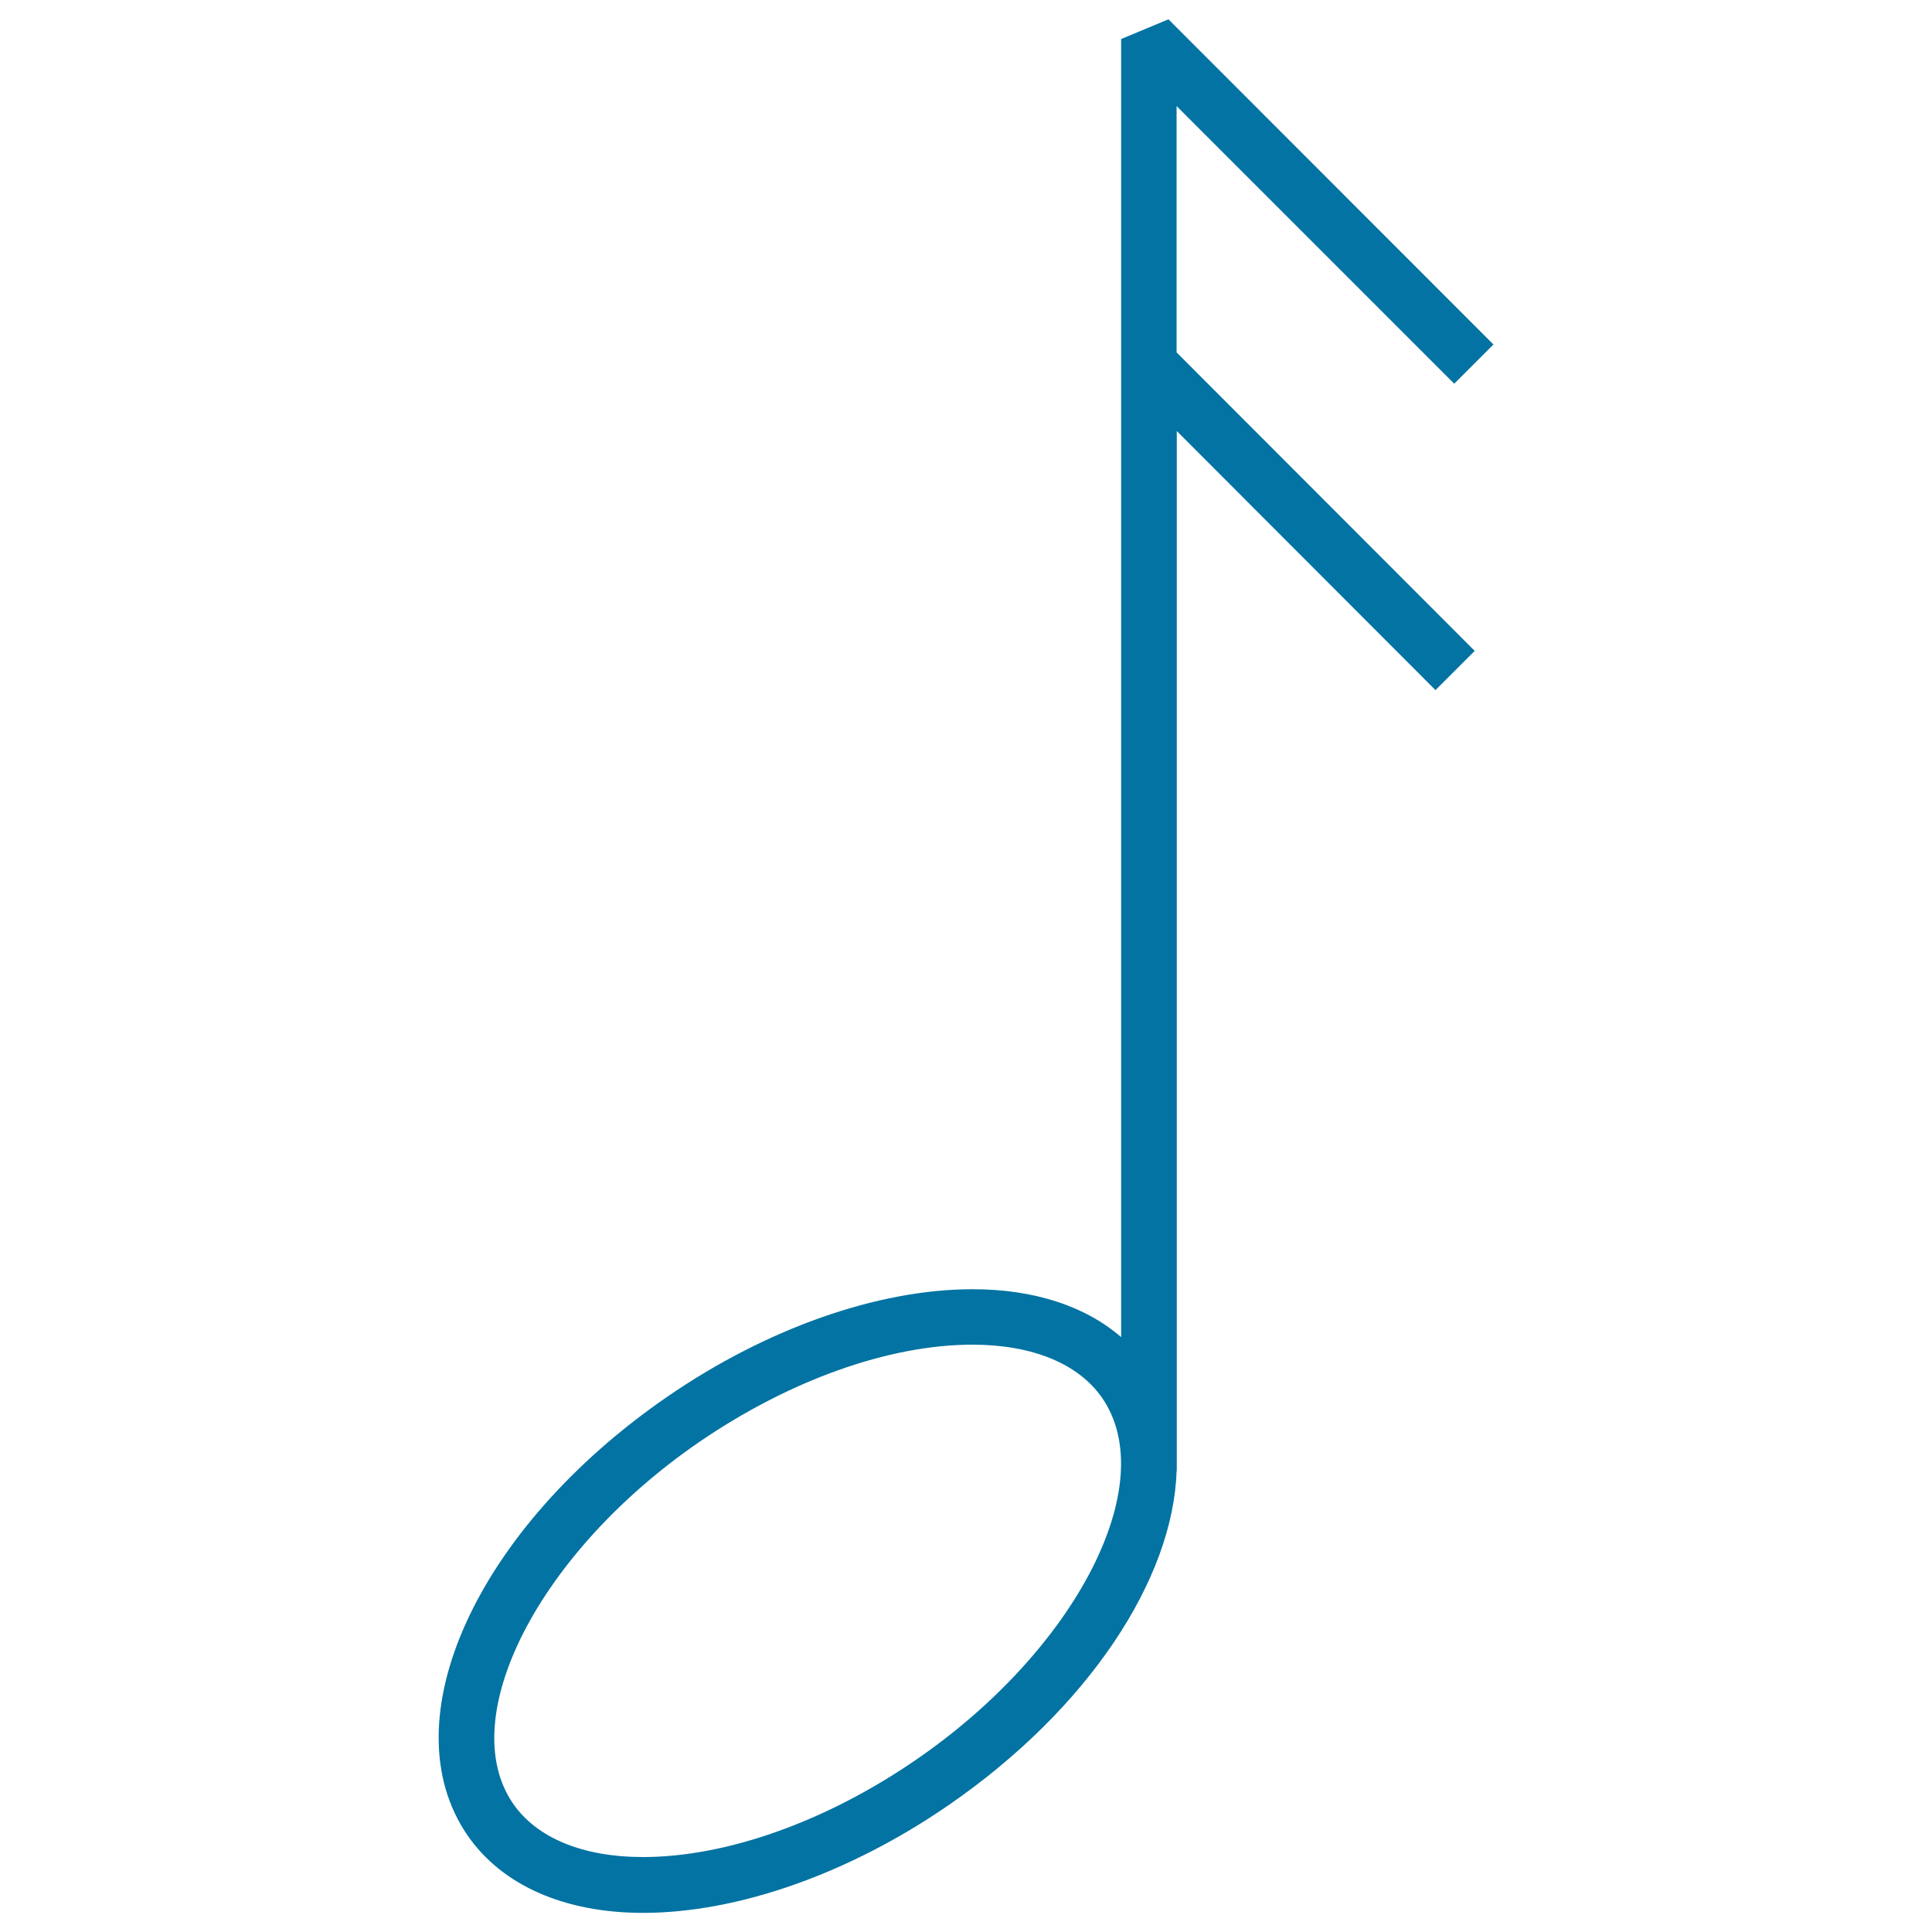
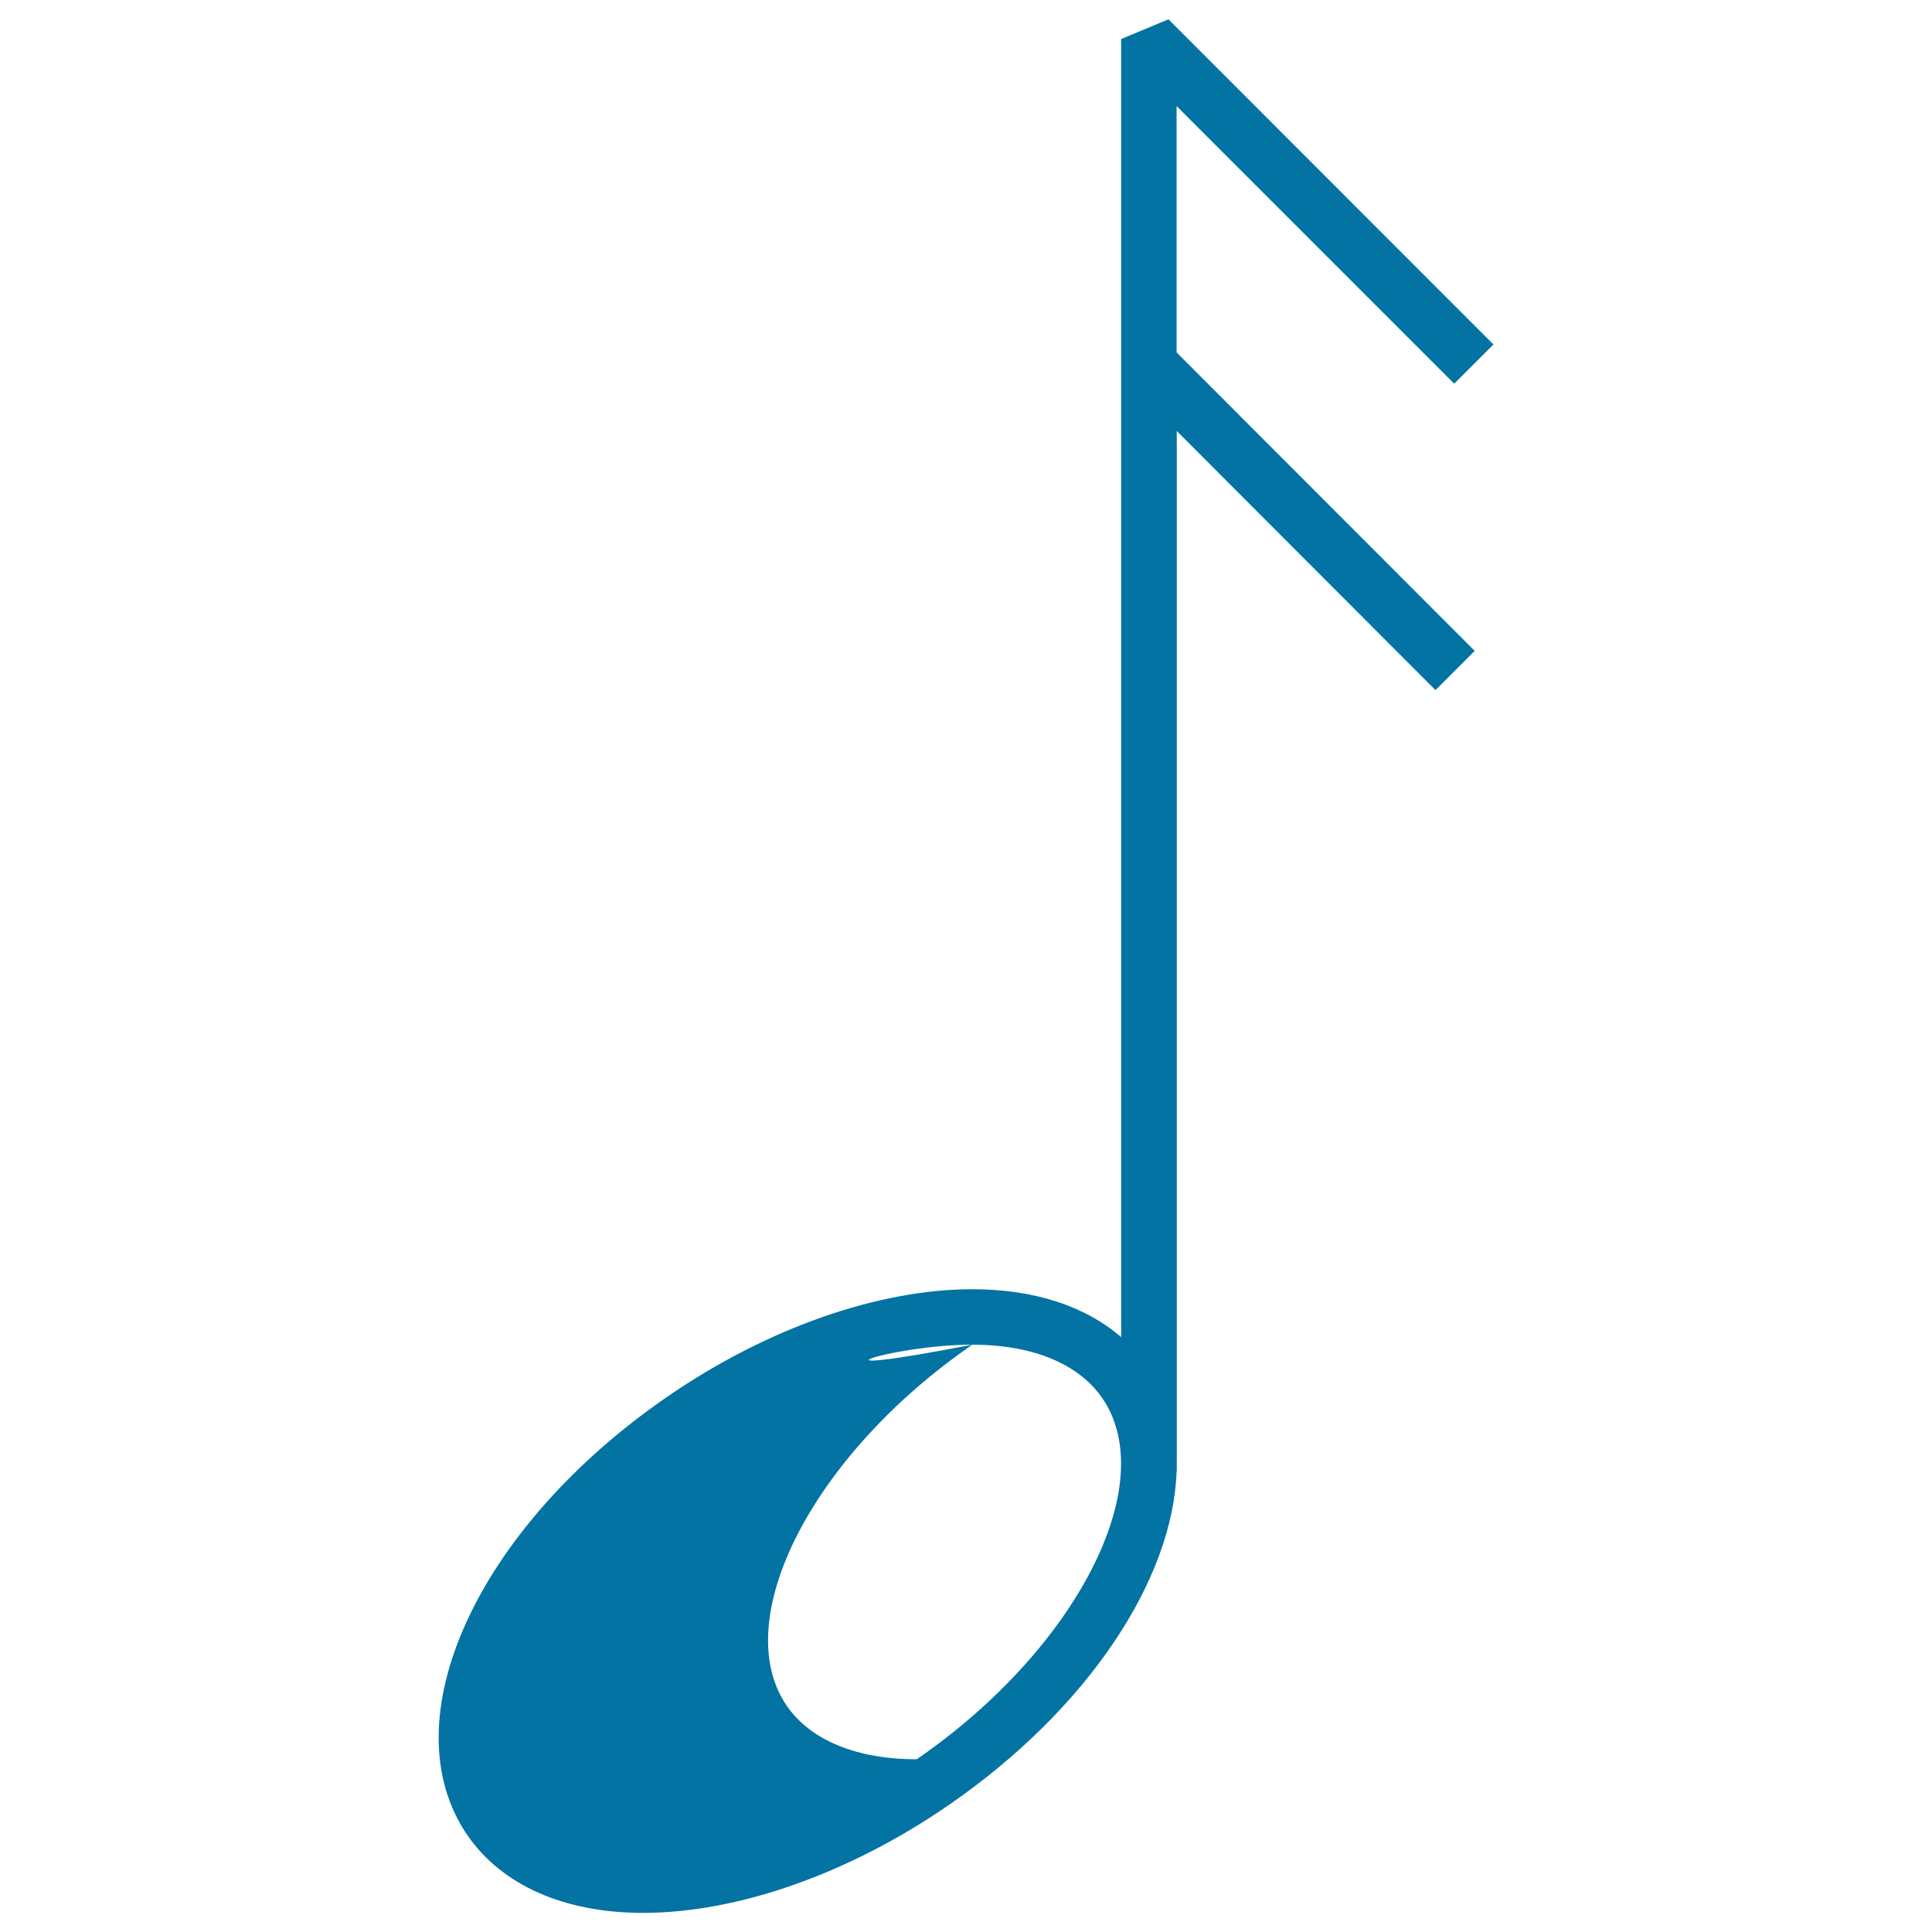
<svg xmlns="http://www.w3.org/2000/svg" viewBox="0 0 1000 1000" style="fill:#0273a2">
  <title>Musical Note SVG icon</title>
  <g>
-     <path d="M609,54.9l143.7,143.7l20.3-20.3L604.8,10l-24.5,10.2v671.9c-18.6-16.1-45.1-24.8-76.9-24.8c-49.1,0-106.7,20.3-158.1,55.7c-98.7,68-144.1,167.7-103.3,227c17.8,25.8,50.1,40.1,90.8,40.1c49.1,0,106.7-20.3,158.1-55.7c72.7-50.1,116.3-117.2,118.1-172.9h0.1V760c0-1.3,0-2.5,0-3.7V223.1L743,357.2l20.3-20.3L609,182.4L609,54.9L609,54.9z M474.5,910.6c-46.7,32.2-98.4,50.6-141.7,50.6c-31,0-54.9-9.8-67.2-27.6c-30.6-44.4,13.3-130.1,96-187C408.3,714.5,460,696,503.3,696c31,0,54.9,9.8,67.2,27.6C601.1,768.1,557.1,853.7,474.5,910.6z" />
+     <path d="M609,54.9l143.7,143.7l20.3-20.3L604.8,10l-24.5,10.2v671.9c-18.6-16.1-45.1-24.8-76.9-24.8c-49.1,0-106.7,20.3-158.1,55.7c-98.7,68-144.1,167.7-103.3,227c17.8,25.8,50.1,40.1,90.8,40.1c49.1,0,106.7-20.3,158.1-55.7c72.7-50.1,116.3-117.2,118.1-172.9h0.1V760c0-1.3,0-2.5,0-3.7V223.1L743,357.2l20.3-20.3L609,182.4L609,54.9L609,54.9z M474.5,910.6c-31,0-54.9-9.8-67.2-27.6c-30.6-44.4,13.3-130.1,96-187C408.3,714.5,460,696,503.3,696c31,0,54.9,9.8,67.2,27.6C601.1,768.1,557.1,853.7,474.5,910.6z" />
  </g>
</svg>